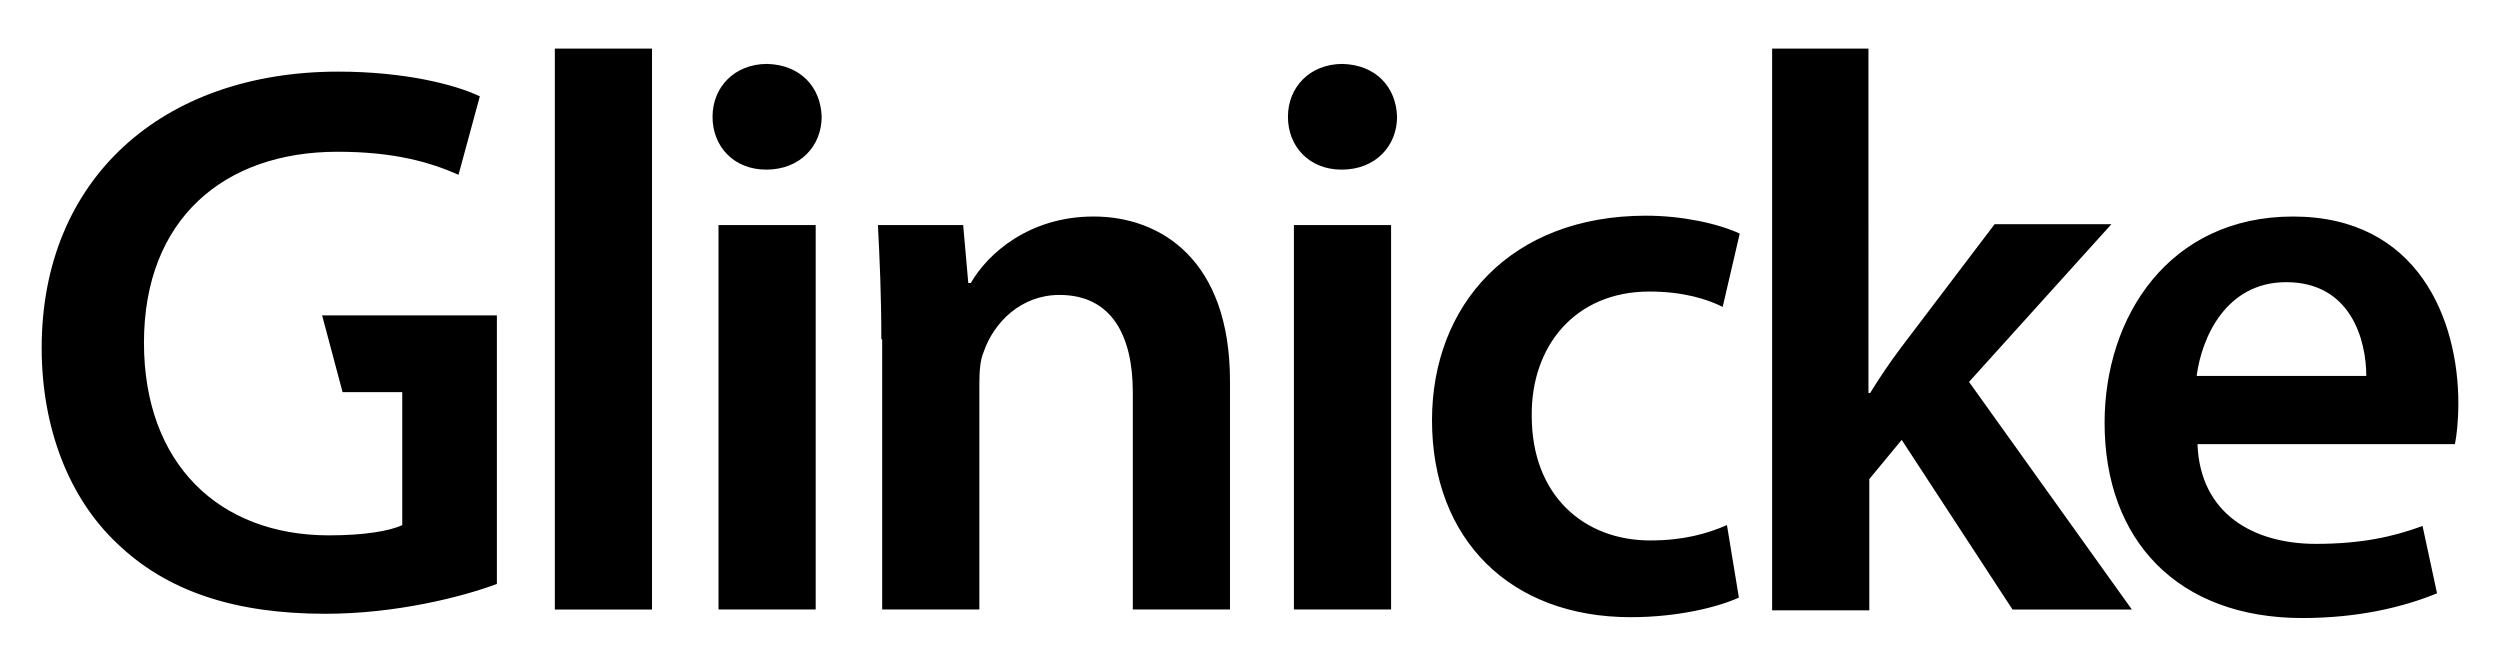
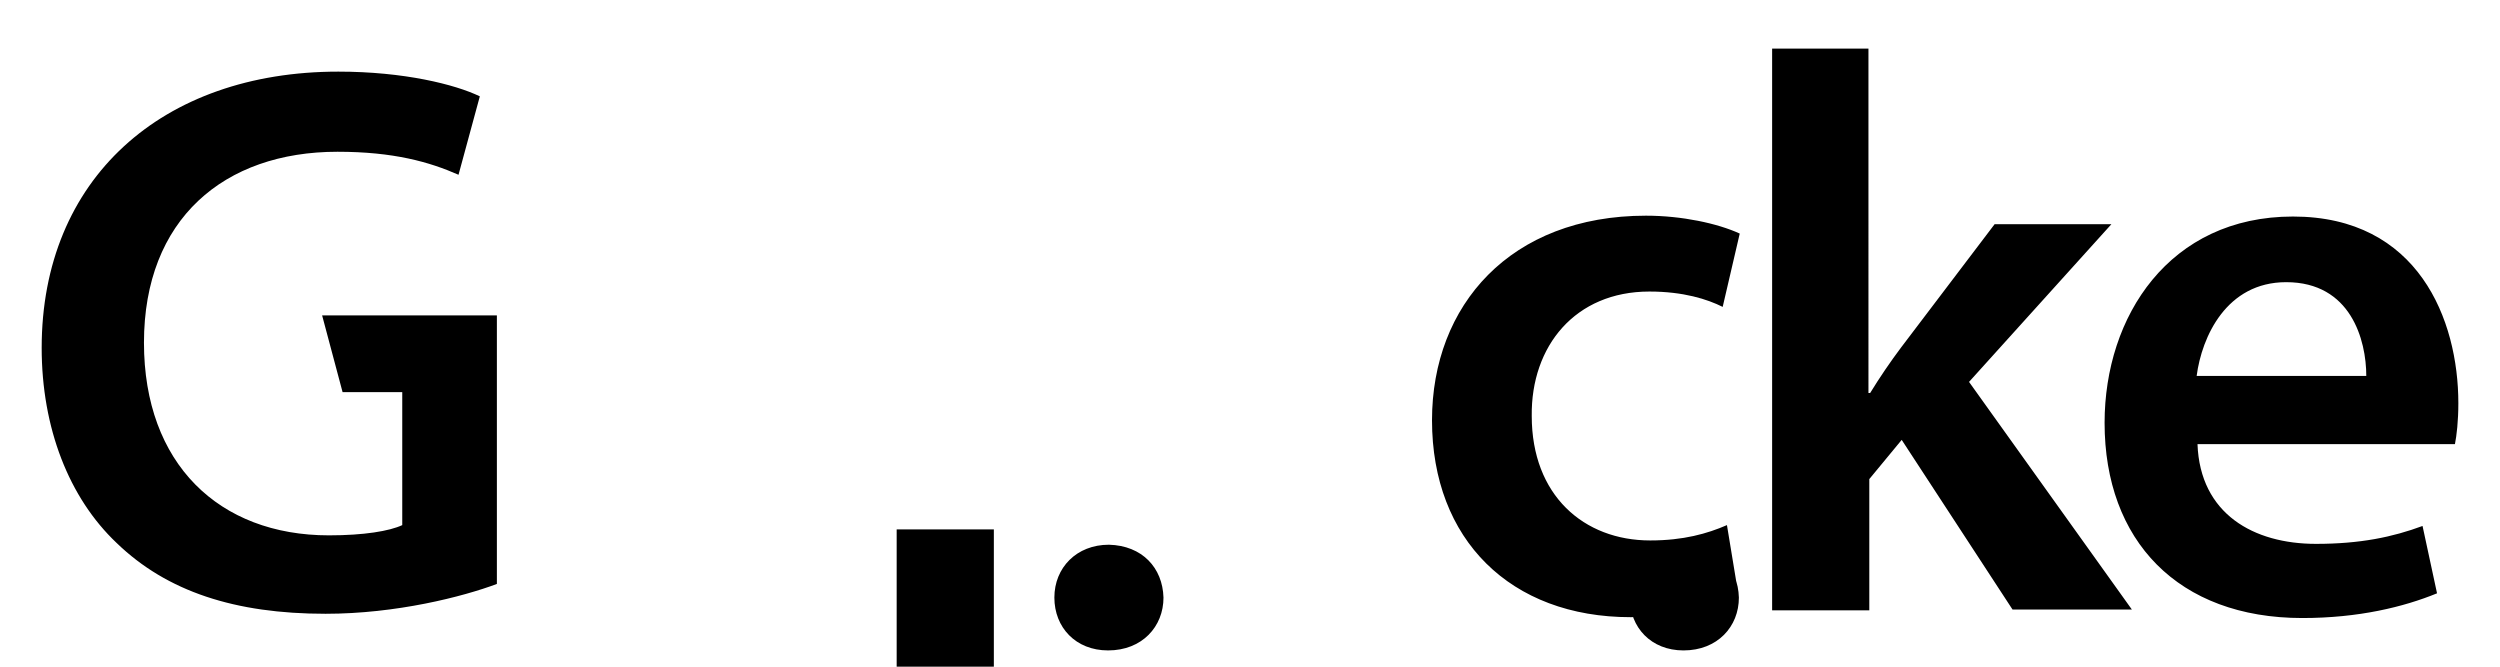
<svg xmlns="http://www.w3.org/2000/svg" width="600" height="160" version="1.1">
-   <path d="m77.31 75.7 4.91 18.413h14.321v31.915c-3.069 1.432-9.206 2.455-17.594 2.455-26.392 0-44.395-17.185-44.395-46.236 0-29.665 19.231-45.827 46.441-45.827 13.503 0 22.095 2.455 29.051 5.524l5.115-18.822c-5.933-2.864-18.208-5.933-33.961-5.933-42.349 0-71.196 25.778-71.196 66.286 0 19.231 6.547 36.007 18.004 46.85 12.07 11.661 28.437 16.981 50.123 16.981 16.981 0 32.938-4.092 41.122-7.16v-64.444zm450.09 30.892c0.614 16.776 13.503 23.936 28.437 23.936 10.638 0 18.413-1.637 25.573-4.296l3.478 16.162c-7.979 3.273-18.822 5.933-32.324 5.933-29.869 0-47.464-18.617-47.464-46.85 0-25.573 15.548-49.51 45.213-49.51 30.074 0 39.69 24.755 39.69 44.804 0 4.296-0.409 7.774-0.818 9.82zm40.508-16.367c0-8.593-3.683-22.504-19.231-22.504-14.321 0-20.254 13.093-21.481 22.504zm-119.48 4.092h0.409c2.25-3.683 4.91-7.57 7.365-10.843l22.504-29.665h28.028l-34.166 37.848 39.076 54.624h-28.642l-26.596-40.712-7.774 9.411v31.506h-23.323v-134.82h23.118zm-31.097 49.101c-4.91 2.25-14.526 4.705-25.982 4.705-28.847 0-47.668-18.617-47.668-47.259 0-27.619 18.822-49.1 51.351-49.1 8.593 0 17.185 1.841 22.504 4.296l-4.092 17.594c-3.683-1.841-9.411-3.683-17.594-3.683-17.799 0-28.437 13.093-28.233 29.869 0 19.026 12.48 29.869 28.437 29.869 7.979 0 13.707-1.637 18.413-3.683zm-82.039-115.39c0 6.956-5.115 12.684-13.298 12.684-7.774 0-12.889-5.524-12.889-12.684 0-7.16 5.319-12.684 13.093-12.684 7.979 0.205 12.889 5.524 13.093 12.684m-24.755 25.982h23.323v92.268h-23.323zm-99.019 27.414c0-10.638-0.409-19.436-0.818-27.414h20.459l1.228 13.912h0.614c4.092-7.16 14.116-15.958 29.46-15.958 16.162 0 32.734 10.434 32.734 39.485v54.829h-23.323v-52.169c0-13.298-4.91-23.323-17.594-23.323-9.206 0-15.753 6.547-18.208 13.707-0.818 1.841-1.023 4.705-1.023 7.365v54.42h-23.323v-64.854zm-14.321-53.397c0 6.956-5.115 12.684-13.298 12.684-7.774 0-12.889-5.524-12.889-12.684 0-7.16 5.319-12.684 13.093-12.684 7.979 0.205 12.889 5.524 13.093 12.684m-24.755 25.982h23.323v92.268h-23.323zm-39.28-42.349h23.323v134.62h-23.323z" />
+   <path d="m77.31 75.7 4.91 18.413h14.321v31.915c-3.069 1.432-9.206 2.455-17.594 2.455-26.392 0-44.395-17.185-44.395-46.236 0-29.665 19.231-45.827 46.441-45.827 13.503 0 22.095 2.455 29.051 5.524l5.115-18.822c-5.933-2.864-18.208-5.933-33.961-5.933-42.349 0-71.196 25.778-71.196 66.286 0 19.231 6.547 36.007 18.004 46.85 12.07 11.661 28.437 16.981 50.123 16.981 16.981 0 32.938-4.092 41.122-7.16v-64.444zm450.09 30.892c0.614 16.776 13.503 23.936 28.437 23.936 10.638 0 18.413-1.637 25.573-4.296l3.478 16.162c-7.979 3.273-18.822 5.933-32.324 5.933-29.869 0-47.464-18.617-47.464-46.85 0-25.573 15.548-49.51 45.213-49.51 30.074 0 39.69 24.755 39.69 44.804 0 4.296-0.409 7.774-0.818 9.82zm40.508-16.367c0-8.593-3.683-22.504-19.231-22.504-14.321 0-20.254 13.093-21.481 22.504zm-119.48 4.092h0.409c2.25-3.683 4.91-7.57 7.365-10.843l22.504-29.665h28.028l-34.166 37.848 39.076 54.624h-28.642l-26.596-40.712-7.774 9.411v31.506h-23.323v-134.82h23.118zm-31.097 49.101c-4.91 2.25-14.526 4.705-25.982 4.705-28.847 0-47.668-18.617-47.668-47.259 0-27.619 18.822-49.1 51.351-49.1 8.593 0 17.185 1.841 22.504 4.296l-4.092 17.594c-3.683-1.841-9.411-3.683-17.594-3.683-17.799 0-28.437 13.093-28.233 29.869 0 19.026 12.48 29.869 28.437 29.869 7.979 0 13.707-1.637 18.413-3.683zc0 6.956-5.115 12.684-13.298 12.684-7.774 0-12.889-5.524-12.889-12.684 0-7.16 5.319-12.684 13.093-12.684 7.979 0.205 12.889 5.524 13.093 12.684m-24.755 25.982h23.323v92.268h-23.323zm-99.019 27.414c0-10.638-0.409-19.436-0.818-27.414h20.459l1.228 13.912h0.614c4.092-7.16 14.116-15.958 29.46-15.958 16.162 0 32.734 10.434 32.734 39.485v54.829h-23.323v-52.169c0-13.298-4.91-23.323-17.594-23.323-9.206 0-15.753 6.547-18.208 13.707-0.818 1.841-1.023 4.705-1.023 7.365v54.42h-23.323v-64.854zm-14.321-53.397c0 6.956-5.115 12.684-13.298 12.684-7.774 0-12.889-5.524-12.889-12.684 0-7.16 5.319-12.684 13.093-12.684 7.979 0.205 12.889 5.524 13.093 12.684m-24.755 25.982h23.323v92.268h-23.323zm-39.28-42.349h23.323v134.62h-23.323z" />
</svg>